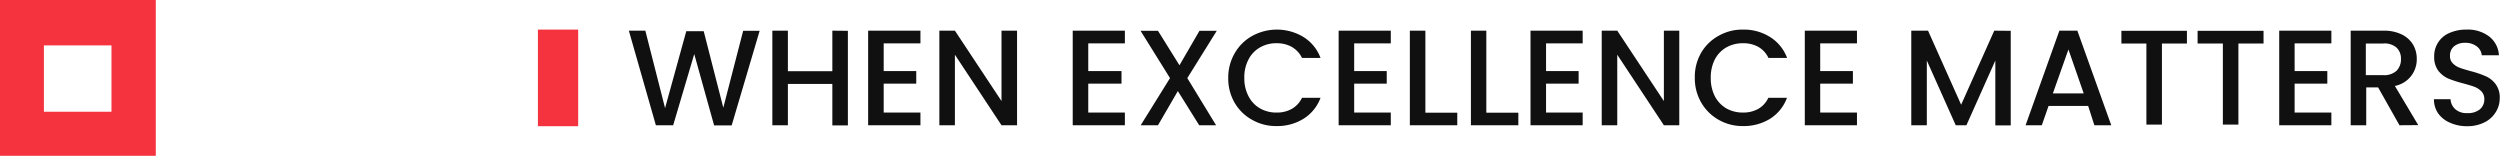
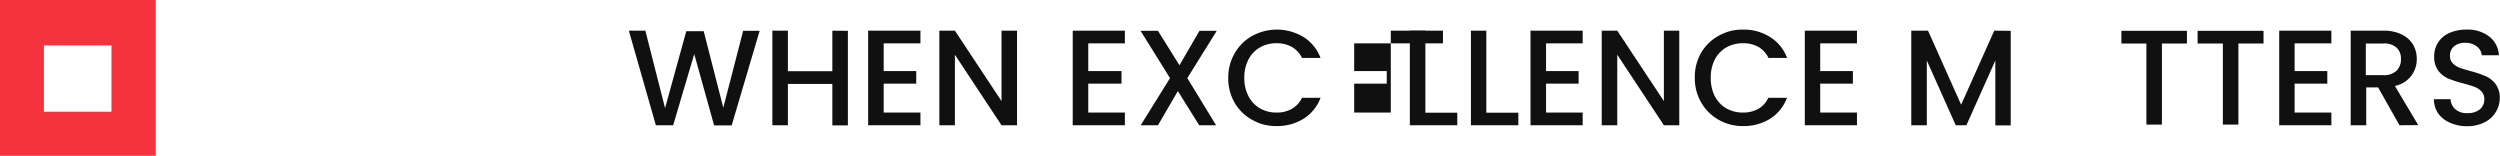
<svg xmlns="http://www.w3.org/2000/svg" viewBox="0 0 185.02 11.53">
  <defs>
    <style>.cls-1{fill:#f5333f;}.cls-2{fill:#101010;}</style>
  </defs>
  <title>Tagline</title>
  <g id="Layer_2" data-name="Layer 2">
    <g id="Layer_1-2" data-name="Layer 1">
      <path class="cls-1" d="M0,0V11.53H11.53V0ZM8.25,8.27h-5V3.36h5Z" />
-       <rect class="cls-1" x="39.81" y="2.19" width="2.98" height="7.15" />
      <path class="cls-2" d="M56.22,2.28l-2.07,7h-1.3L51.38,4,49.82,9.27H48.54l-2-7h1.22L49.22,8l1.57-5.69h1.29l1.45,5.66L55,2.28Z" />
      <path class="cls-2" d="M62.75,2.28v7H61.6V6.21H58.31V9.27H57.16v-7h1.15v3H61.6v-3Z" />
      <path class="cls-2" d="M65.4,3.21V5.26h2.41v.93H65.4V8.33h2.72v.94H64.25v-7h3.87v.94Z" />
      <path class="cls-2" d="M75.27,9.27H74.12L70.67,4.05V9.27H69.52v-7h1.15l3.45,5.21V2.27h1.15Z" />
      <path class="cls-2" d="M80.54,3.21V5.26H83v.93H80.54V8.33h2.71v.94H79.39v-7h3.86v.94Z" />
      <path class="cls-2" d="M87.87,5.78,90,9.27H88.75L87.17,6.74,85.7,9.27H84.42l2.17-3.49-2.18-3.5H85.7l1.59,2.55,1.48-2.55h1.28Z" />
      <path class="cls-2" d="M91.39,3.92a3.37,3.37,0,0,1,1.3-1.27,3.8,3.8,0,0,1,3.78.09,3.08,3.08,0,0,1,1.26,1.55H96.36a1.9,1.9,0,0,0-.76-.82,2.23,2.23,0,0,0-1.11-.27,2.4,2.4,0,0,0-1.24.31,2.15,2.15,0,0,0-.85.89,2.81,2.81,0,0,0-.31,1.36,2.81,2.81,0,0,0,.31,1.36,2.17,2.17,0,0,0,.85.9,2.4,2.4,0,0,0,1.24.31,2.23,2.23,0,0,0,1.11-.27,1.9,1.9,0,0,0,.76-.82h1.37a3.08,3.08,0,0,1-1.26,1.55,3.68,3.68,0,0,1-2,.54,3.55,3.55,0,0,1-1.8-.46,3.37,3.37,0,0,1-1.3-1.27,3.55,3.55,0,0,1-.47-1.84A3.55,3.55,0,0,1,91.39,3.92Z" />
-       <path class="cls-2" d="M100.22,3.21V5.26h2.41v.93h-2.41V8.33h2.71v.94H99.07v-7h3.86v.94Z" />
+       <path class="cls-2" d="M100.22,3.21V5.26h2.41v.93h-2.41V8.33h2.71v.94v-7h3.86v.94Z" />
      <path class="cls-2" d="M105.49,8.34h2.36v.93h-3.51v-7h1.15Z" />
      <path class="cls-2" d="M110,8.34h2.37v.93h-3.51v-7H110Z" />
      <path class="cls-2" d="M114.42,3.21V5.26h2.41v.93h-2.41V8.33h2.71v.94h-3.86v-7h3.86v.94Z" />
      <path class="cls-2" d="M124.28,9.27h-1.14l-3.45-5.22V9.27h-1.15v-7h1.15l3.45,5.21V2.27h1.14Z" />
      <path class="cls-2" d="M125.89,3.92a3.37,3.37,0,0,1,1.3-1.27A3.54,3.54,0,0,1,129,2.19a3.63,3.63,0,0,1,2,.55,3.08,3.08,0,0,1,1.26,1.55h-1.38a1.82,1.82,0,0,0-.75-.82A2.26,2.26,0,0,0,129,3.2a2.46,2.46,0,0,0-1.24.31,2.21,2.21,0,0,0-.85.89,2.93,2.93,0,0,0-.3,1.36,2.93,2.93,0,0,0,.3,1.36,2.24,2.24,0,0,0,.85.9,2.46,2.46,0,0,0,1.24.31,2.26,2.26,0,0,0,1.12-.27,1.82,1.82,0,0,0,.75-.82h1.38A3.08,3.08,0,0,1,131,8.79a3.71,3.71,0,0,1-2,.54,3.55,3.55,0,0,1-1.8-.46,3.42,3.42,0,0,1-1.29-1.27,3.56,3.56,0,0,1-.48-1.84A3.56,3.56,0,0,1,125.89,3.92Z" />
      <path class="cls-2" d="M134.71,3.21V5.26h2.42v.93h-2.42V8.33h2.72v.94h-3.86v-7h3.86v.94Z" />
      <path class="cls-2" d="M148.81,2.28v7h-1.14V4.48l-2.14,4.79h-.79L142.6,4.48V9.27h-1.15v-7h1.24l2.45,5.48,2.45-5.48Z" />
-       <path class="cls-2" d="M154.54,7.84h-2.93l-.5,1.43h-1.2l2.5-7h1.33l2.51,7H155Zm-.33-.93-1.13-3.25-1.15,3.25Z" />
      <path class="cls-2" d="M161.85,2.28v.94H160v6h-1.15v-6H157V2.28Z" />
      <path class="cls-2" d="M167.52,2.28v.94h-1.86v6h-1.15v-6h-1.87V2.28Z" />
      <path class="cls-2" d="M169.82,3.21V5.26h2.42v.93h-2.42V8.33h2.72v.94h-3.86v-7h3.86v.94Z" />
      <path class="cls-2" d="M177.58,9.27,176,6.47h-.88v2.8h-1.15v-7h2.42a3,3,0,0,1,1.36.28,2,2,0,0,1,.84.76,2.05,2.05,0,0,1,.27,1.05,2,2,0,0,1-.4,1.24,2,2,0,0,1-1.22.76l1.73,2.9Zm-2.49-3.71h1.27a1.35,1.35,0,0,0,1-.32,1.18,1.18,0,0,0,.33-.87,1.11,1.11,0,0,0-.33-.85,1.37,1.37,0,0,0-1-.3h-1.27Z" />
      <path class="cls-2" d="M181.34,9.09a2.06,2.06,0,0,1-.89-.69,1.84,1.84,0,0,1-.32-1.06h1.23a1.06,1.06,0,0,0,.35.74,1.24,1.24,0,0,0,.89.29,1.38,1.38,0,0,0,.93-.28.94.94,0,0,0,.33-.74.81.81,0,0,0-.2-.57,1.37,1.37,0,0,0-.52-.35c-.2-.08-.49-.16-.85-.26a9.12,9.12,0,0,1-1.11-.36,1.94,1.94,0,0,1-.73-.58,1.68,1.68,0,0,1-.3-1.05,1.84,1.84,0,0,1,1.15-1.75,3.06,3.06,0,0,1,1.25-.24,2.62,2.62,0,0,1,1.67.51,1.89,1.89,0,0,1,.72,1.39h-1.27a.92.92,0,0,0-.36-.65,1.36,1.36,0,0,0-.88-.27,1.22,1.22,0,0,0-.8.25.86.86,0,0,0-.31.72.73.73,0,0,0,.19.53A1.37,1.37,0,0,0,182,5c.2.08.48.16.83.26a7.38,7.38,0,0,1,1.13.38,1.83,1.83,0,0,1,.74.59A1.65,1.65,0,0,1,185,7.29a1.9,1.9,0,0,1-.29,1,2,2,0,0,1-.83.76,2.8,2.8,0,0,1-1.3.29A3,3,0,0,1,181.34,9.09Z" />
    </g>
  </g>
</svg>